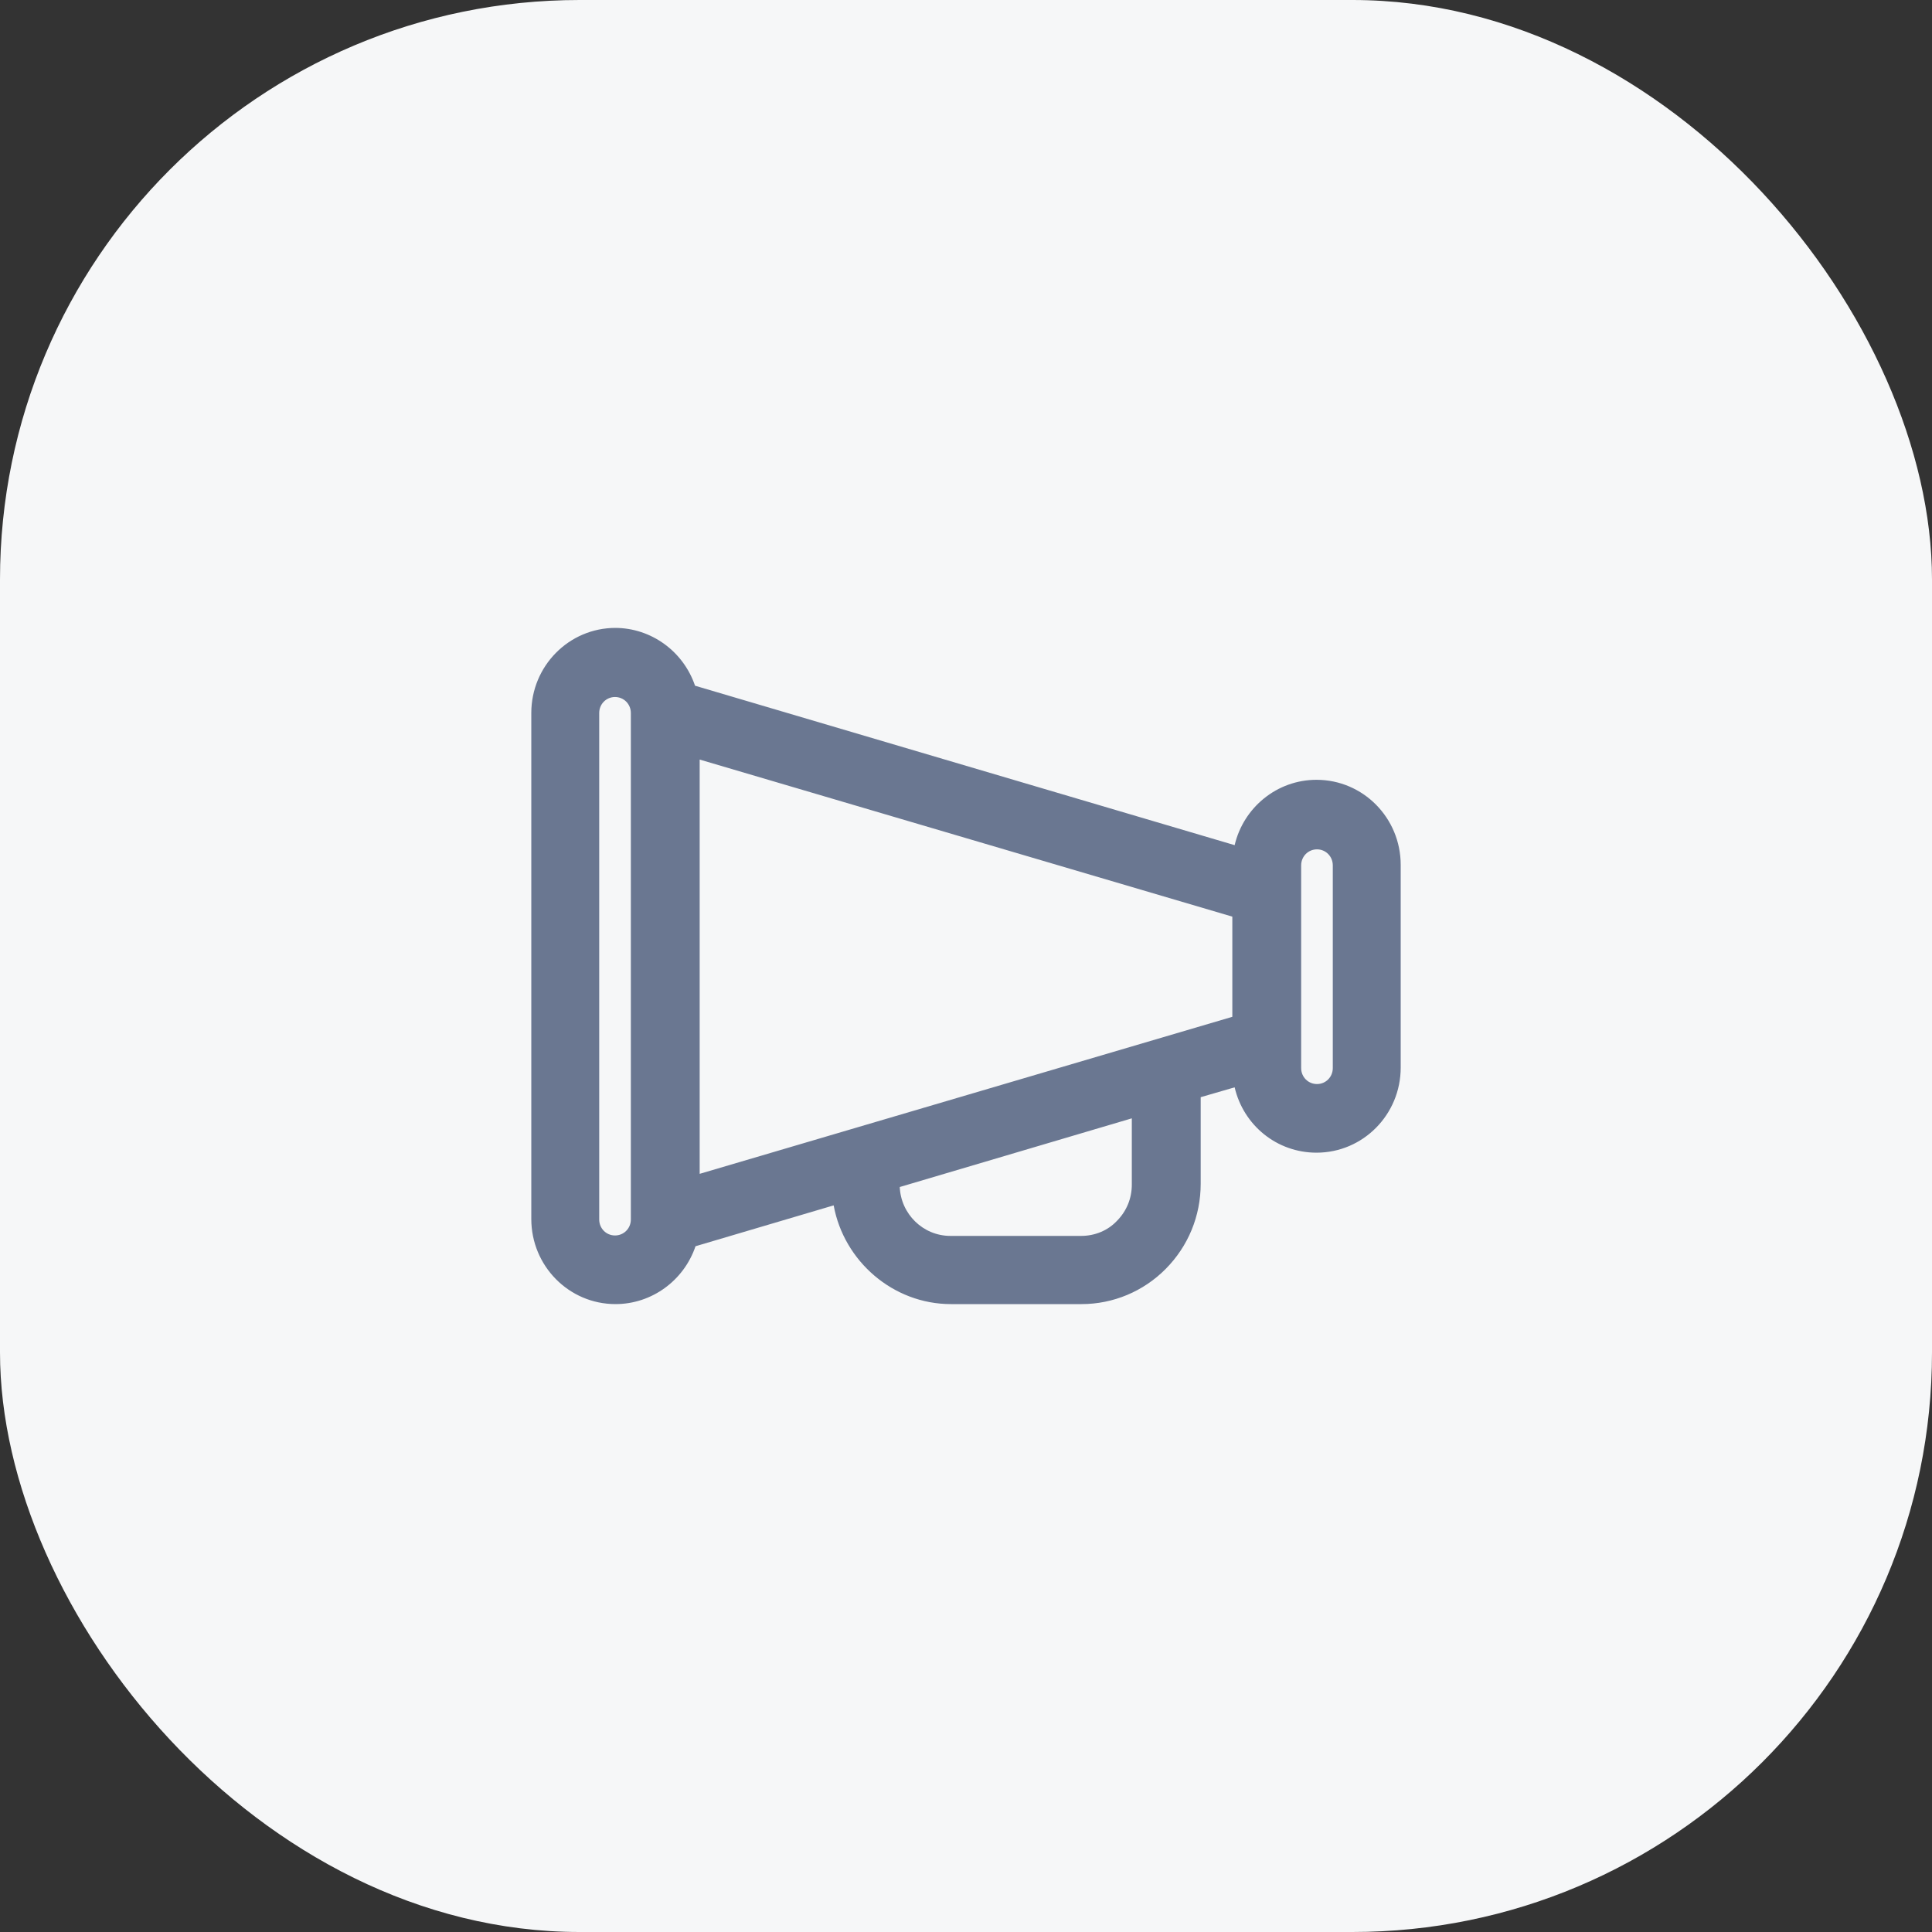
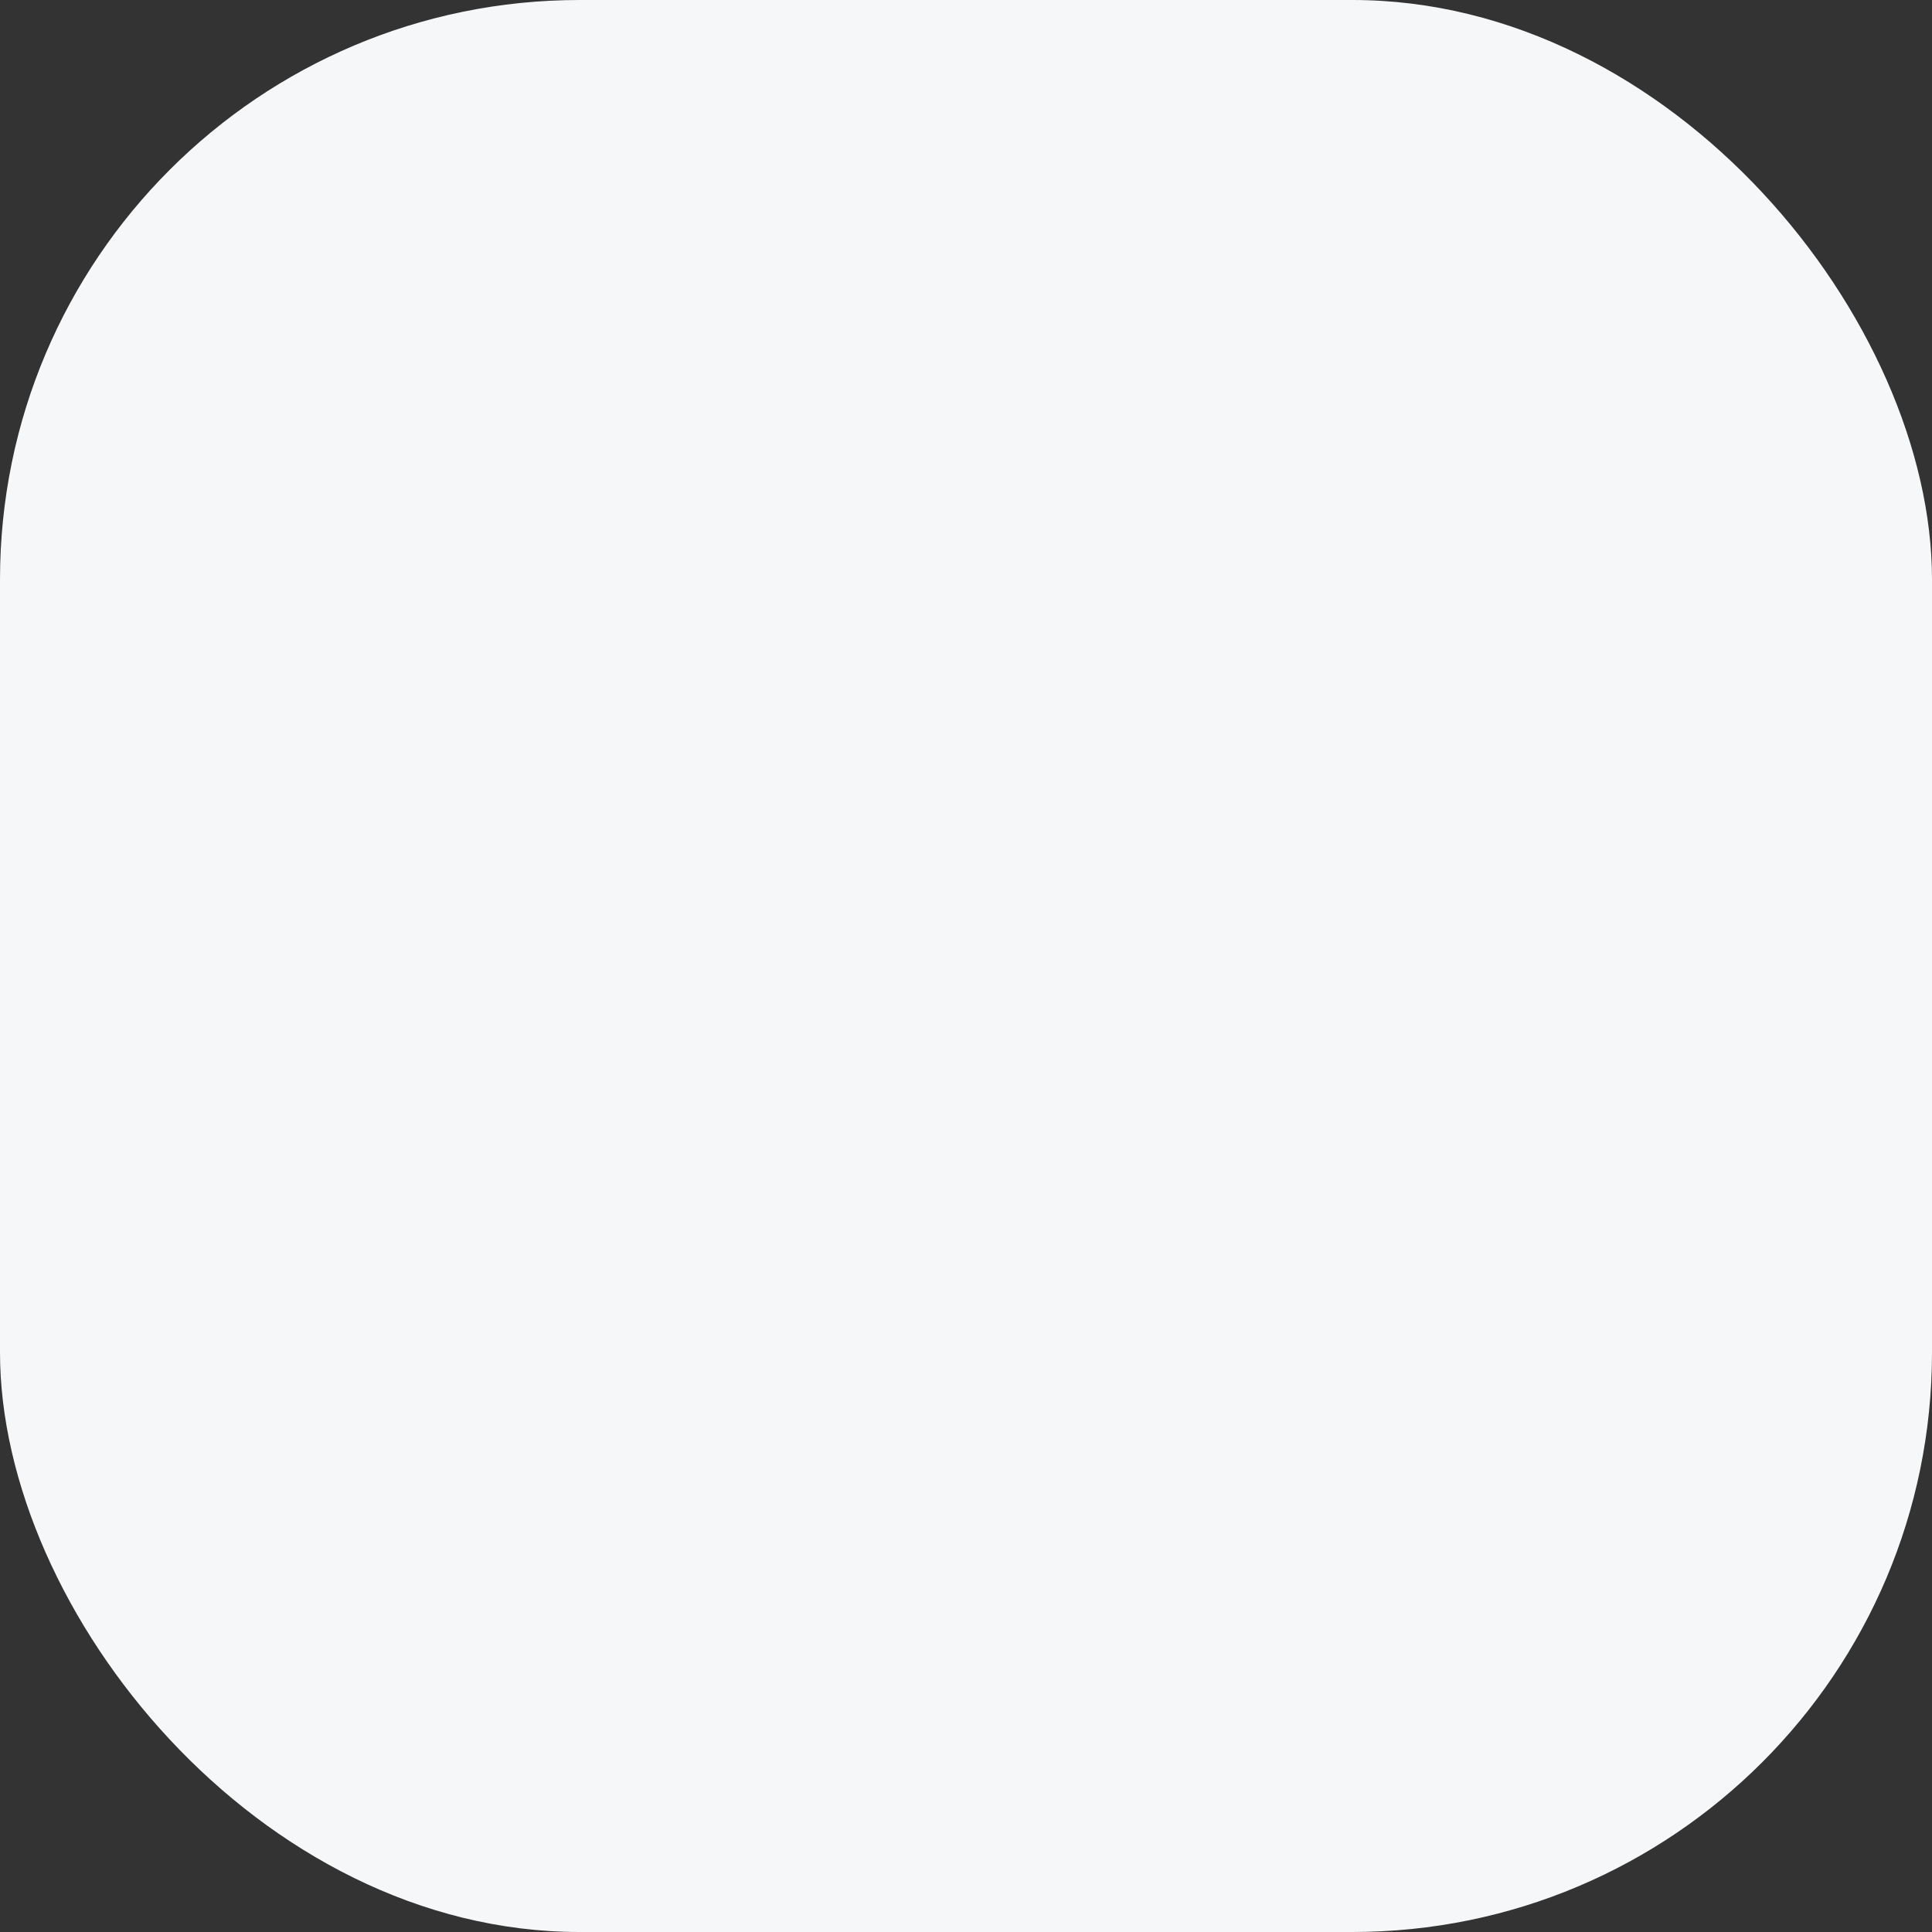
<svg xmlns="http://www.w3.org/2000/svg" width="40" height="40" viewBox="0 0 40 40" fill="none">
  <rect x="0" y="0" width="40" height="40" fill="#333333" stroke="none" />
  <rect width="40" height="40" rx="12" fill="#F6F7F8" />
-   <path d="M12.733 13C13.485 13 14.149 13.487 14.39 14.197L25.562 17.498C25.745 16.719 26.438 16.145 27.257 16.145C28.22 16.145 29 16.933 29 17.907V22.103C29 23.076 28.22 23.865 27.257 23.865C26.438 23.865 25.745 23.3 25.562 22.512L24.859 22.716V24.508C24.859 25.179 24.599 25.802 24.136 26.27C23.674 26.737 23.048 27 22.393 27H19.687C18.493 27 17.472 26.114 17.26 24.956L14.4 25.802C14.159 26.513 13.494 27 12.743 27C11.78 27 11 26.211 11 25.238V14.762C11 13.789 11.78 13 12.743 13H12.733ZM12.406 14.762V25.248C12.406 25.433 12.551 25.579 12.733 25.579C12.916 25.579 13.061 25.433 13.061 25.248V14.762C13.061 14.577 12.916 14.431 12.733 14.431C12.551 14.431 12.406 14.577 12.406 14.762ZM18.628 24.566C18.647 25.131 19.109 25.588 19.677 25.588H22.384C22.663 25.588 22.933 25.481 23.125 25.277C23.327 25.072 23.433 24.809 23.433 24.527V23.154L18.628 24.576V24.566ZM14.486 15.726V24.303L25.514 21.052V18.978L14.486 15.726ZM26.939 17.917V22.113C26.939 22.298 27.084 22.444 27.267 22.444C27.449 22.444 27.594 22.298 27.594 22.113V17.917C27.594 17.732 27.449 17.585 27.267 17.585C27.084 17.585 26.939 17.732 26.939 17.917Z" fill="#6A7791" />
</svg>